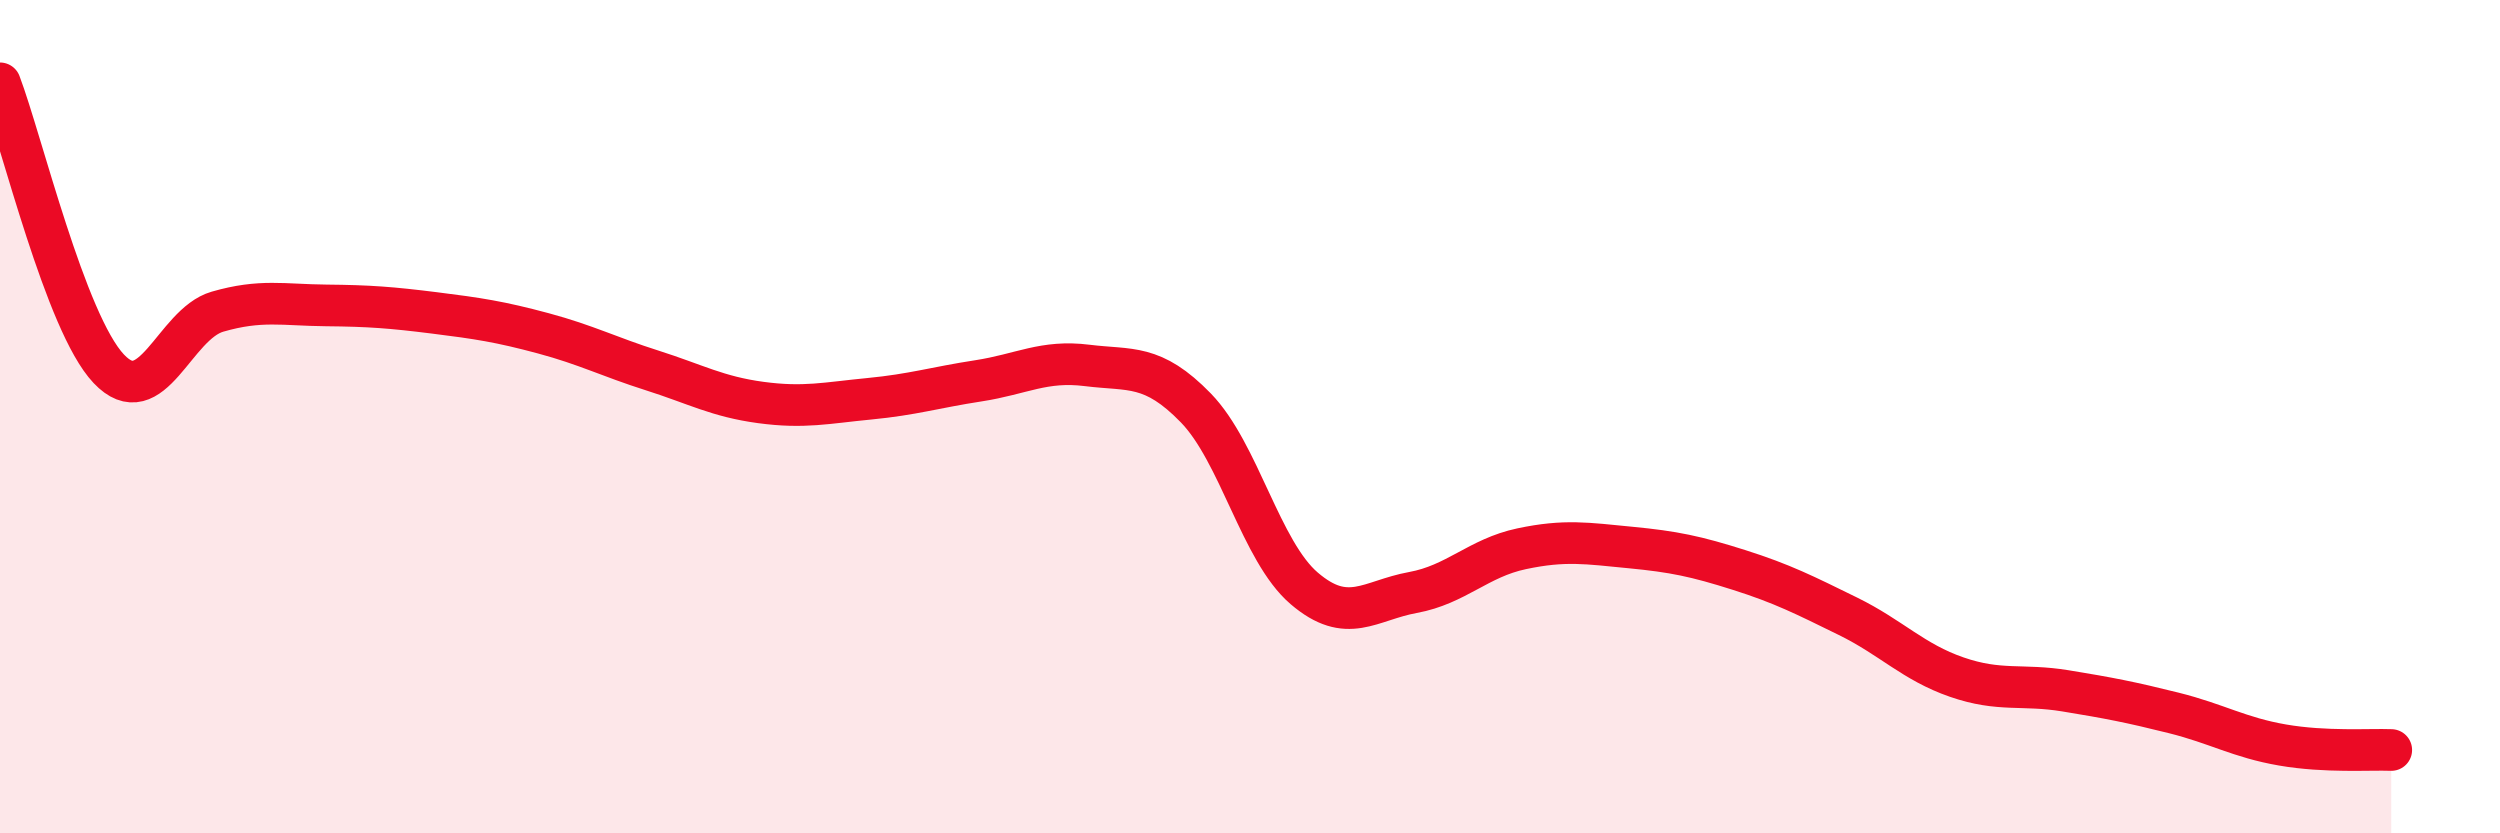
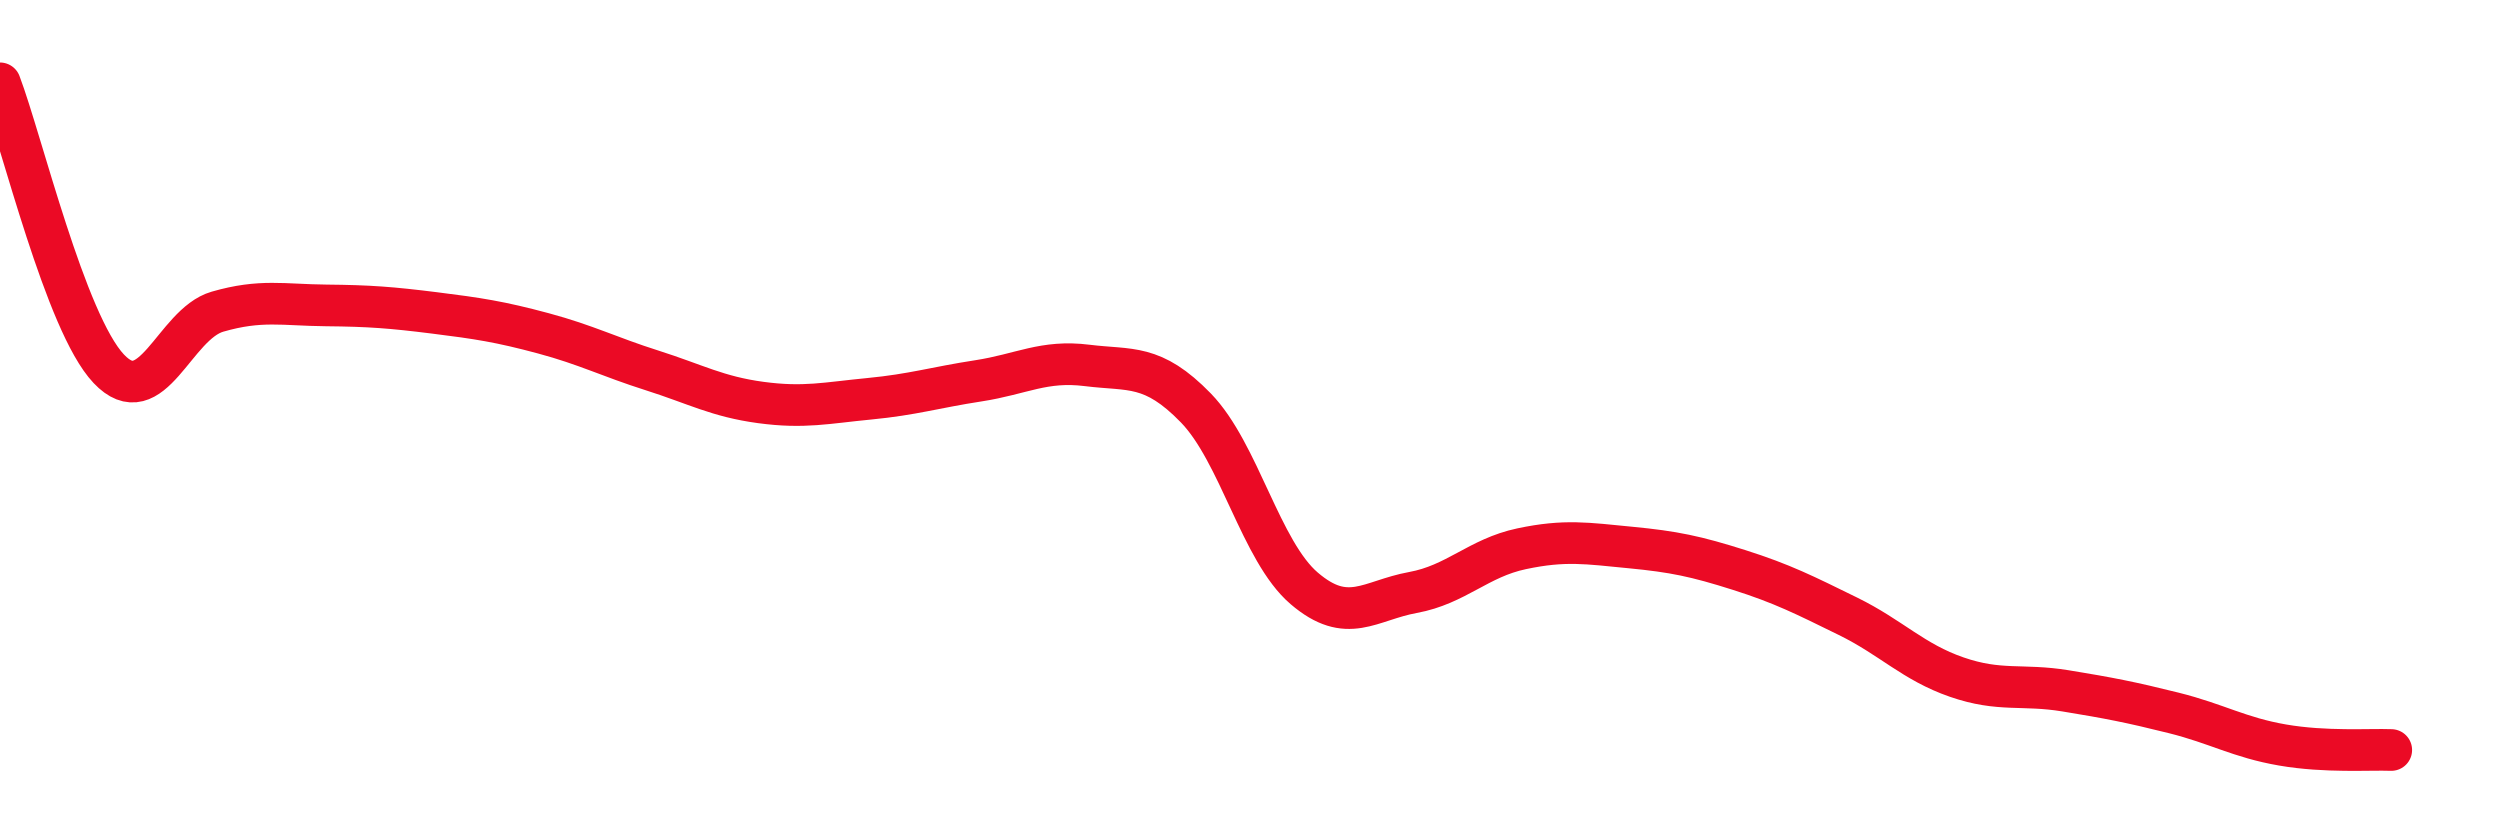
<svg xmlns="http://www.w3.org/2000/svg" width="60" height="20" viewBox="0 0 60 20">
-   <path d="M 0,2 C 0.52,3.37 1.57,7.75 2.61,8.85 C 3.65,9.95 4.18,7.78 5.22,7.48 C 6.26,7.18 6.79,7.32 7.83,7.33 C 8.87,7.34 9.39,7.38 10.43,7.51 C 11.47,7.64 12,7.72 13.04,8 C 14.08,8.28 14.61,8.56 15.65,8.89 C 16.69,9.22 17.22,9.52 18.26,9.66 C 19.3,9.8 19.83,9.67 20.87,9.57 C 21.91,9.47 22.44,9.3 23.48,9.14 C 24.52,8.98 25.05,8.64 26.09,8.77 C 27.13,8.9 27.66,8.72 28.7,9.79 C 29.74,10.86 30.26,13.23 31.3,14.12 C 32.34,15.01 32.87,14.41 33.91,14.22 C 34.95,14.03 35.48,13.39 36.52,13.17 C 37.56,12.95 38.09,13.04 39.13,13.14 C 40.17,13.24 40.7,13.35 41.74,13.68 C 42.78,14.01 43.31,14.28 44.35,14.79 C 45.39,15.3 45.92,15.89 46.96,16.25 C 48,16.61 48.53,16.41 49.57,16.58 C 50.61,16.75 51.13,16.85 52.17,17.11 C 53.21,17.37 53.74,17.7 54.78,17.88 C 55.82,18.06 56.87,17.98 57.39,18L57.39 20L0 20Z" fill="#EB0A25" opacity="0.1" stroke-linecap="round" stroke-linejoin="round" />
  <path d="M 0,2 C 0.52,3.37 1.57,7.75 2.61,8.85 C 3.65,9.95 4.18,7.78 5.22,7.48 C 6.26,7.18 6.79,7.32 7.83,7.33 C 8.87,7.34 9.39,7.38 10.43,7.51 C 11.47,7.64 12,7.72 13.04,8 C 14.08,8.28 14.61,8.56 15.65,8.89 C 16.69,9.22 17.22,9.52 18.26,9.66 C 19.3,9.8 19.83,9.67 20.87,9.57 C 21.91,9.47 22.44,9.3 23.48,9.14 C 24.52,8.98 25.05,8.64 26.09,8.77 C 27.13,8.9 27.66,8.72 28.7,9.79 C 29.74,10.86 30.26,13.23 31.3,14.12 C 32.34,15.01 32.87,14.41 33.91,14.22 C 34.95,14.03 35.48,13.39 36.52,13.17 C 37.56,12.95 38.09,13.04 39.13,13.14 C 40.17,13.24 40.7,13.35 41.74,13.68 C 42.78,14.01 43.31,14.28 44.35,14.79 C 45.39,15.3 45.92,15.89 46.96,16.25 C 48,16.61 48.53,16.41 49.57,16.58 C 50.61,16.75 51.13,16.85 52.17,17.11 C 53.21,17.37 53.74,17.7 54.78,17.88 C 55.82,18.06 56.87,17.98 57.39,18" stroke="#EB0A25" stroke-width="1" fill="none" stroke-linecap="round" stroke-linejoin="round" />
</svg>